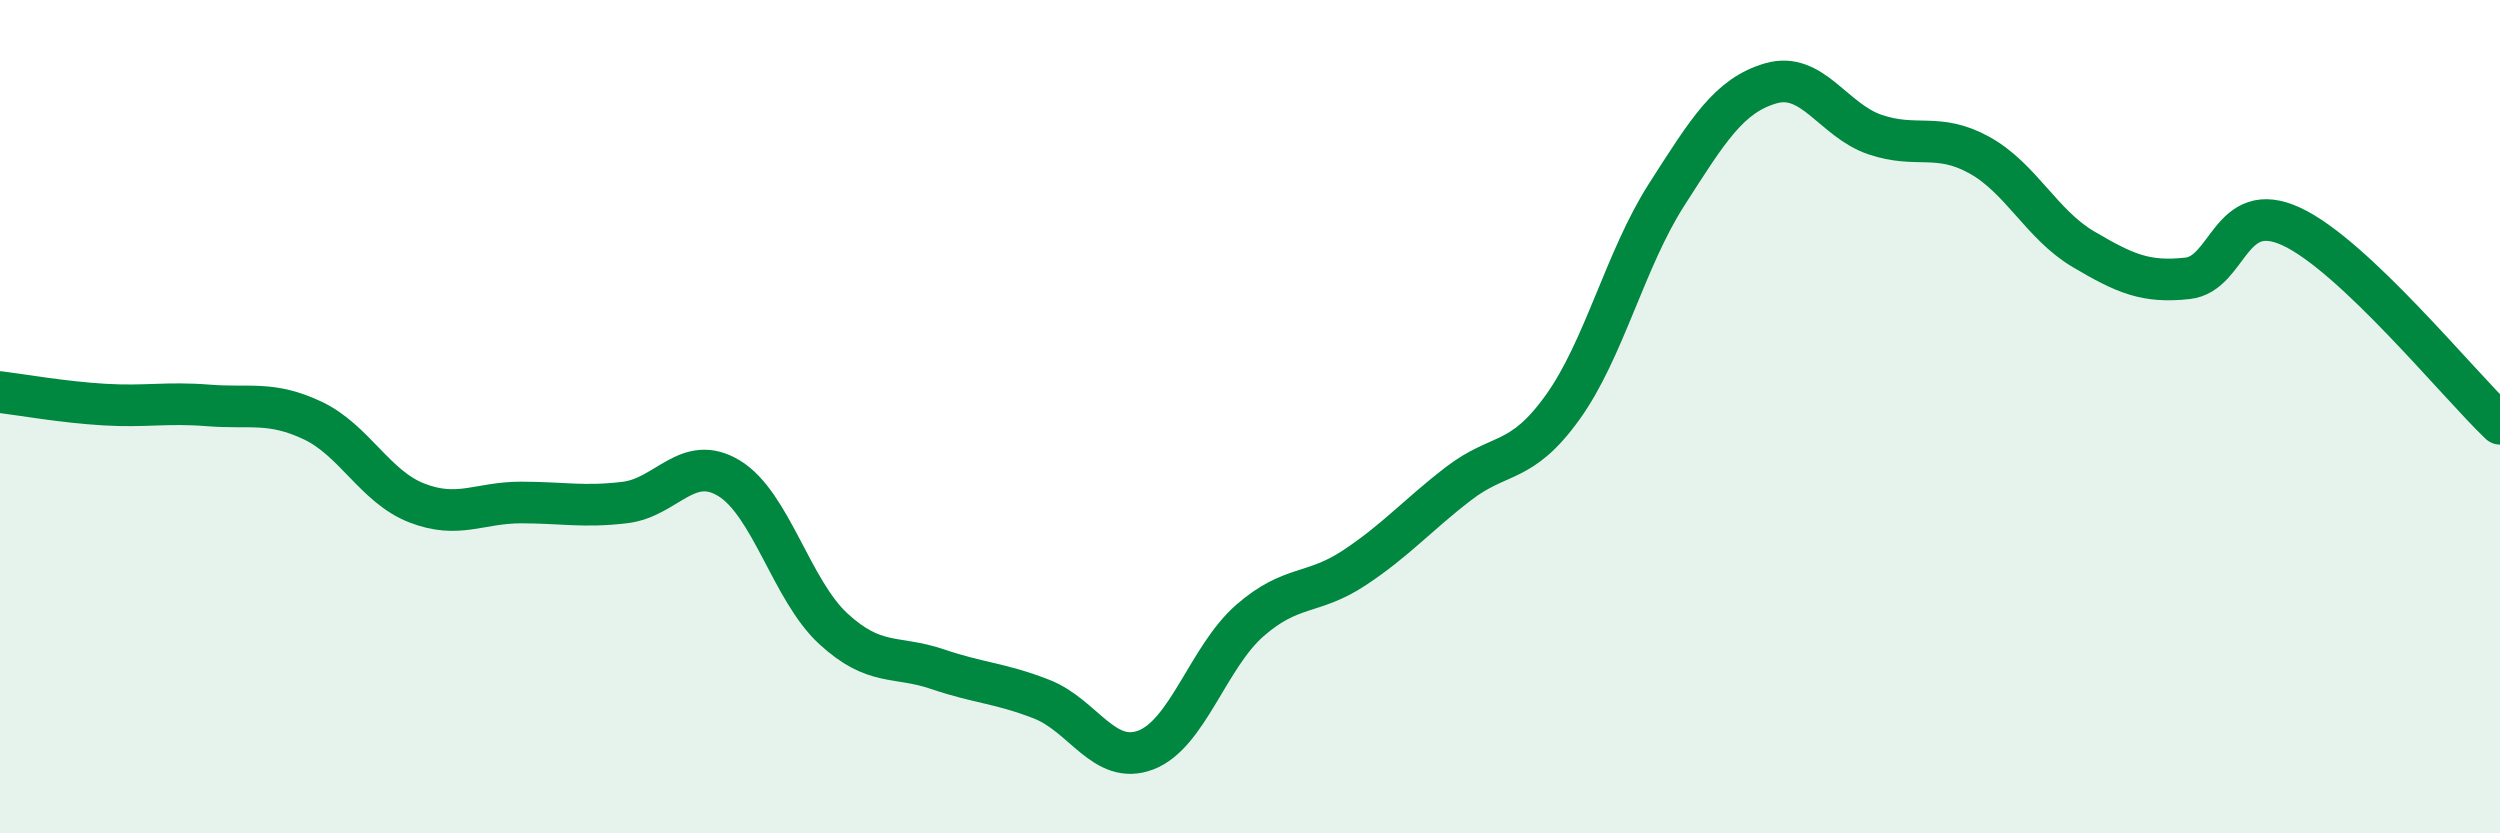
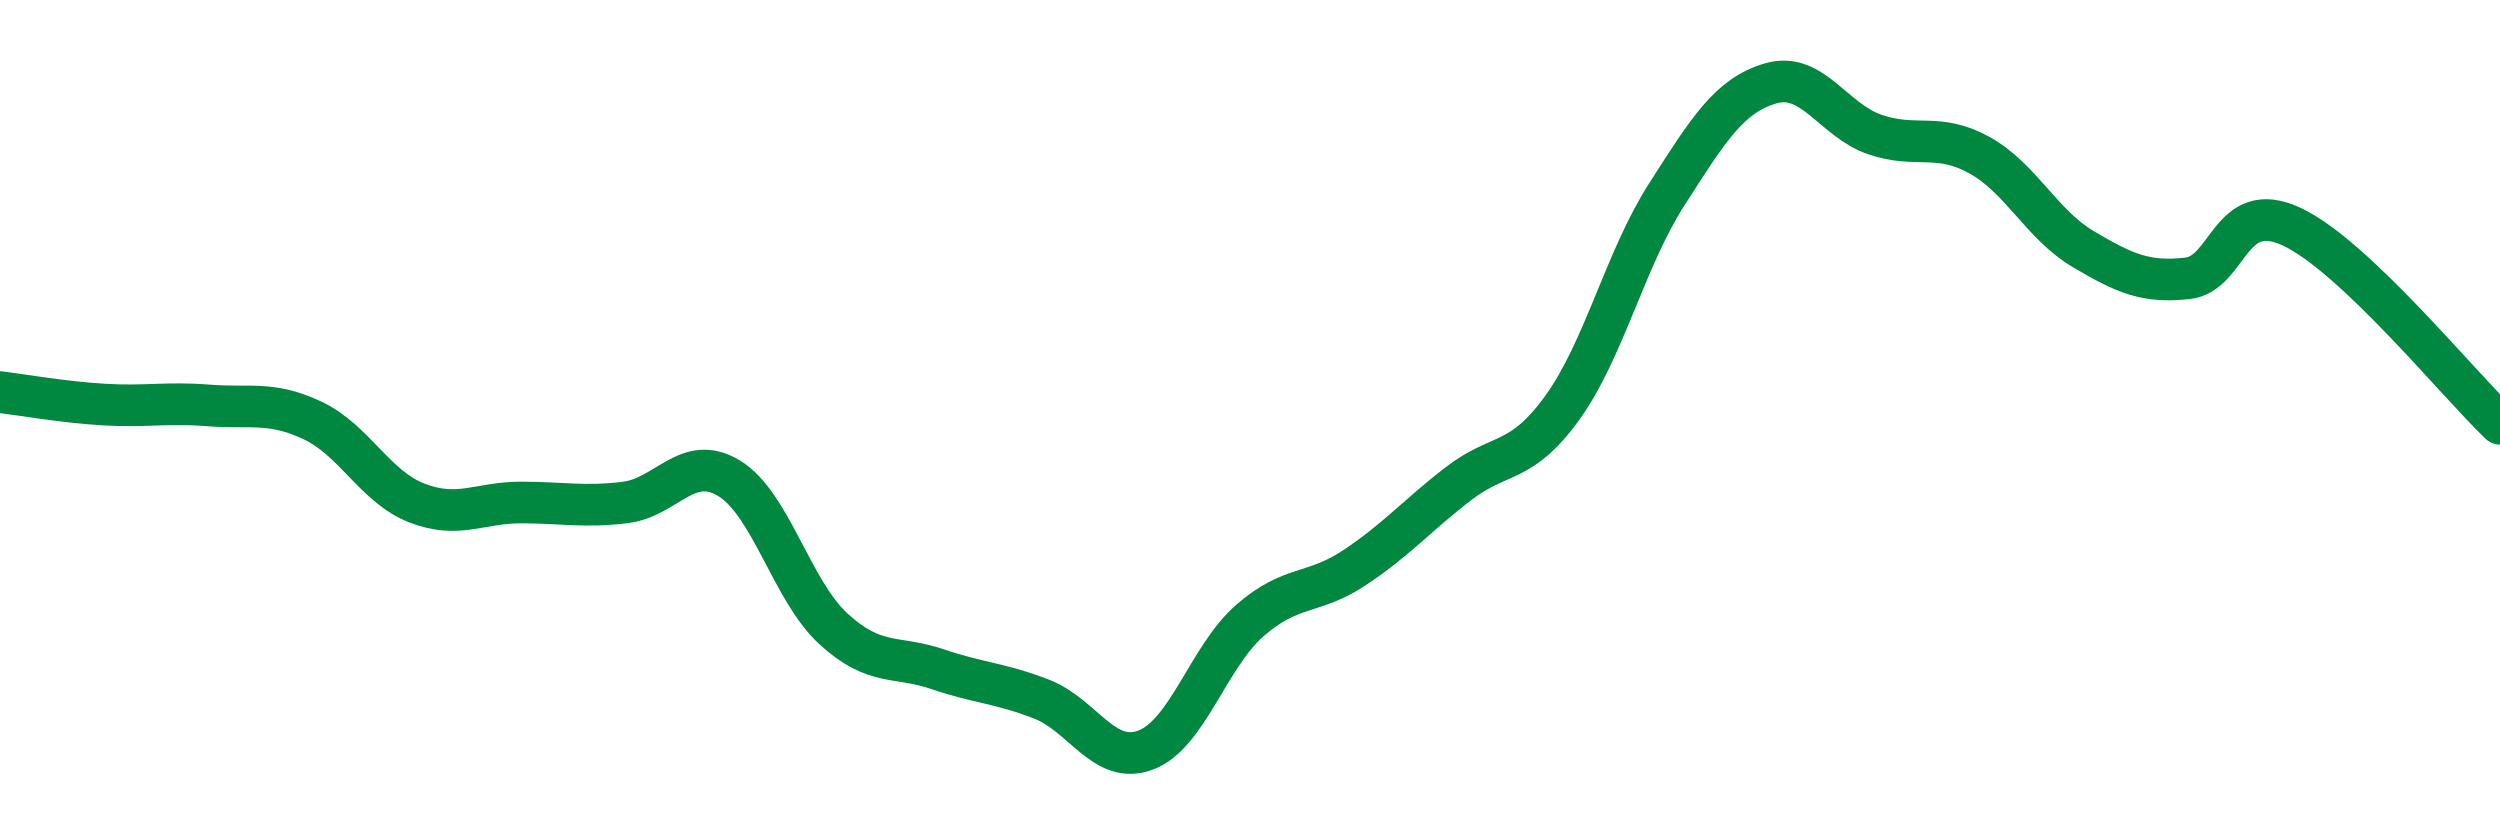
<svg xmlns="http://www.w3.org/2000/svg" width="60" height="20" viewBox="0 0 60 20">
-   <path d="M 0,9.41 C 0.5,9.47 1.5,9.65 2.5,9.71 C 3.5,9.77 4,9.65 5,9.73 C 6,9.81 6.5,9.62 7.5,10.09 C 8.5,10.56 9,11.68 10,12.07 C 11,12.46 11.5,12.06 12.5,12.06 C 13.5,12.06 14,12.18 15,12.06 C 16,11.94 16.5,10.87 17.5,11.48 C 18.5,12.09 19,14.17 20,15.09 C 21,16.01 21.5,15.72 22.5,16.06 C 23.5,16.4 24,16.39 25,16.78 C 26,17.17 26.5,18.38 27.5,18 C 28.5,17.62 29,15.76 30,14.89 C 31,14.02 31.5,14.29 32.5,13.63 C 33.5,12.97 34,12.38 35,11.61 C 36,10.84 36.5,11.17 37.5,9.78 C 38.5,8.39 39,6.23 40,4.67 C 41,3.11 41.5,2.29 42.5,2 C 43.5,1.71 44,2.89 45,3.23 C 46,3.57 46.5,3.17 47.5,3.72 C 48.5,4.27 49,5.39 50,5.98 C 51,6.57 51.5,6.79 52.5,6.68 C 53.5,6.57 53.5,4.74 55,5.44 C 56.5,6.14 59,9.22 60,10.17L60 20L0 20Z" fill="#008740" opacity="0.1" stroke-linecap="round" stroke-linejoin="round" />
  <path d="M 0,9.41 C 0.5,9.47 1.5,9.65 2.5,9.71 C 3.5,9.77 4,9.65 5,9.73 C 6,9.81 6.5,9.62 7.5,10.09 C 8.5,10.56 9,11.68 10,12.07 C 11,12.46 11.5,12.06 12.5,12.06 C 13.5,12.06 14,12.18 15,12.06 C 16,11.94 16.5,10.87 17.5,11.48 C 18.5,12.09 19,14.17 20,15.09 C 21,16.01 21.5,15.72 22.5,16.06 C 23.5,16.4 24,16.39 25,16.78 C 26,17.17 26.5,18.38 27.5,18 C 28.5,17.62 29,15.76 30,14.89 C 31,14.02 31.5,14.29 32.5,13.63 C 33.5,12.97 34,12.38 35,11.61 C 36,10.84 36.5,11.17 37.5,9.78 C 38.5,8.39 39,6.23 40,4.67 C 41,3.11 41.5,2.29 42.5,2 C 43.5,1.71 44,2.89 45,3.23 C 46,3.57 46.5,3.17 47.5,3.72 C 48.5,4.27 49,5.39 50,5.98 C 51,6.57 51.5,6.79 52.5,6.68 C 53.5,6.57 53.5,4.74 55,5.44 C 56.5,6.14 59,9.22 60,10.17" stroke="#008740" stroke-width="1" fill="none" stroke-linecap="round" stroke-linejoin="round" />
</svg>